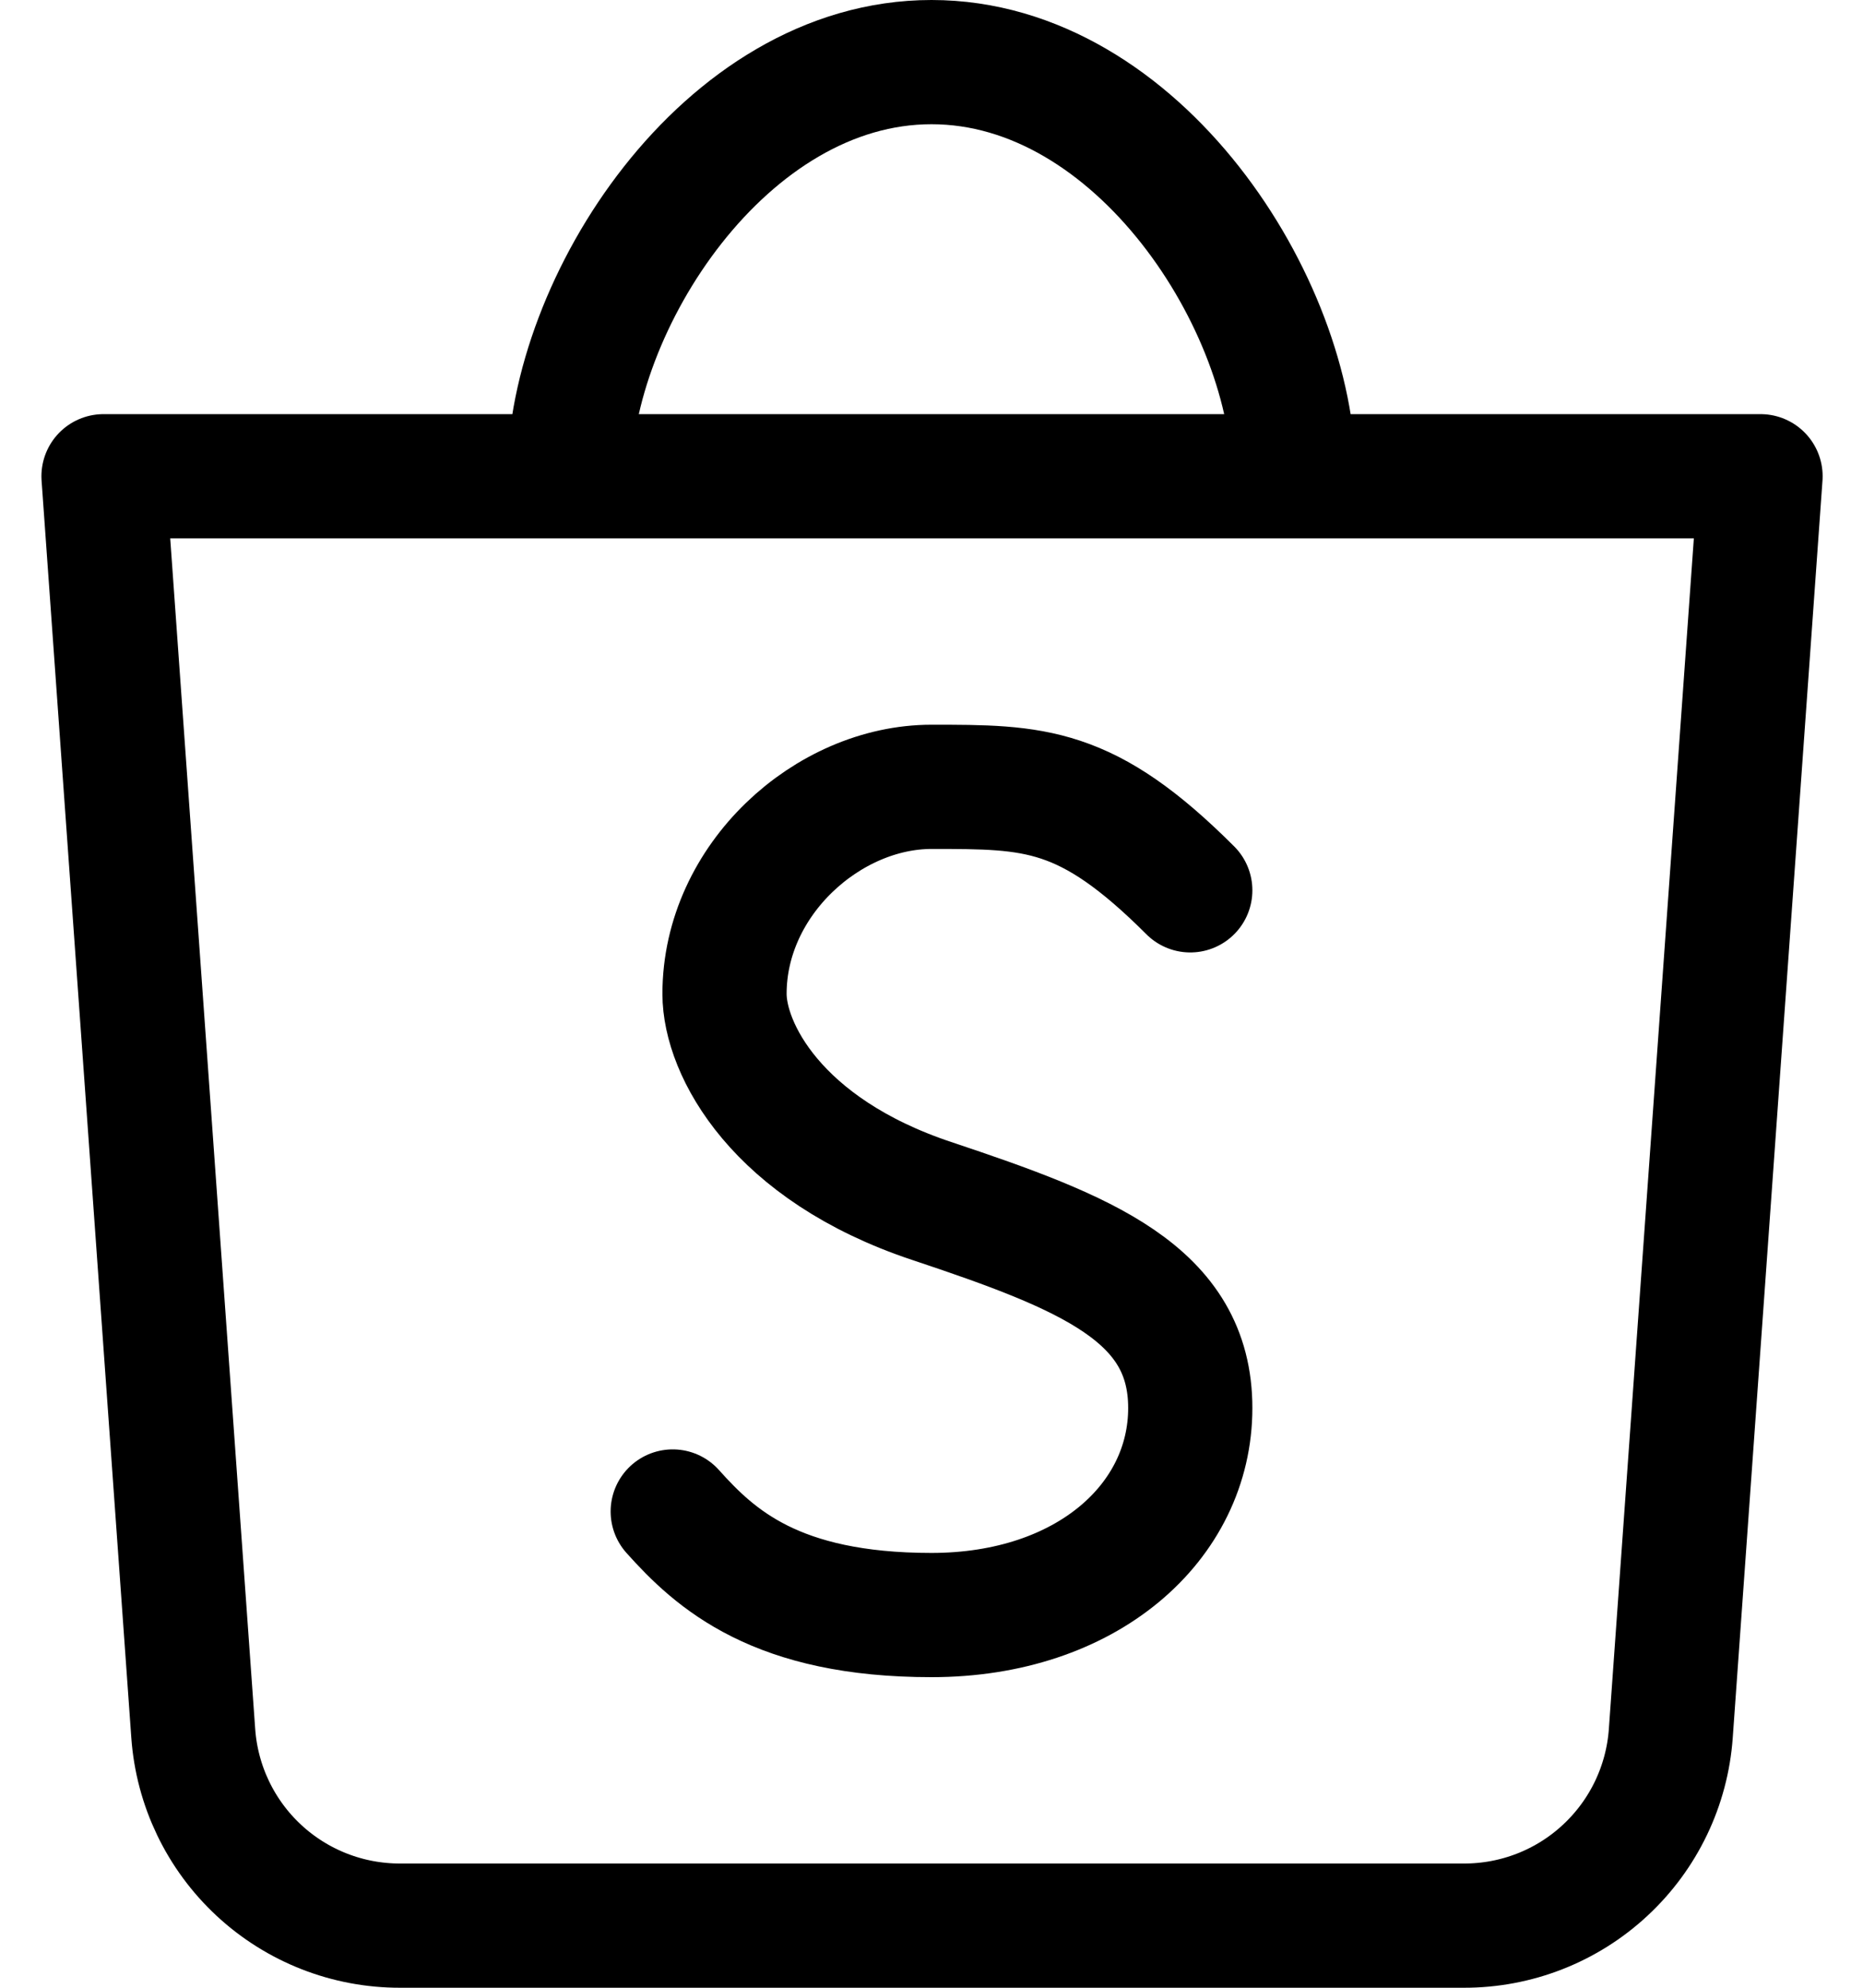
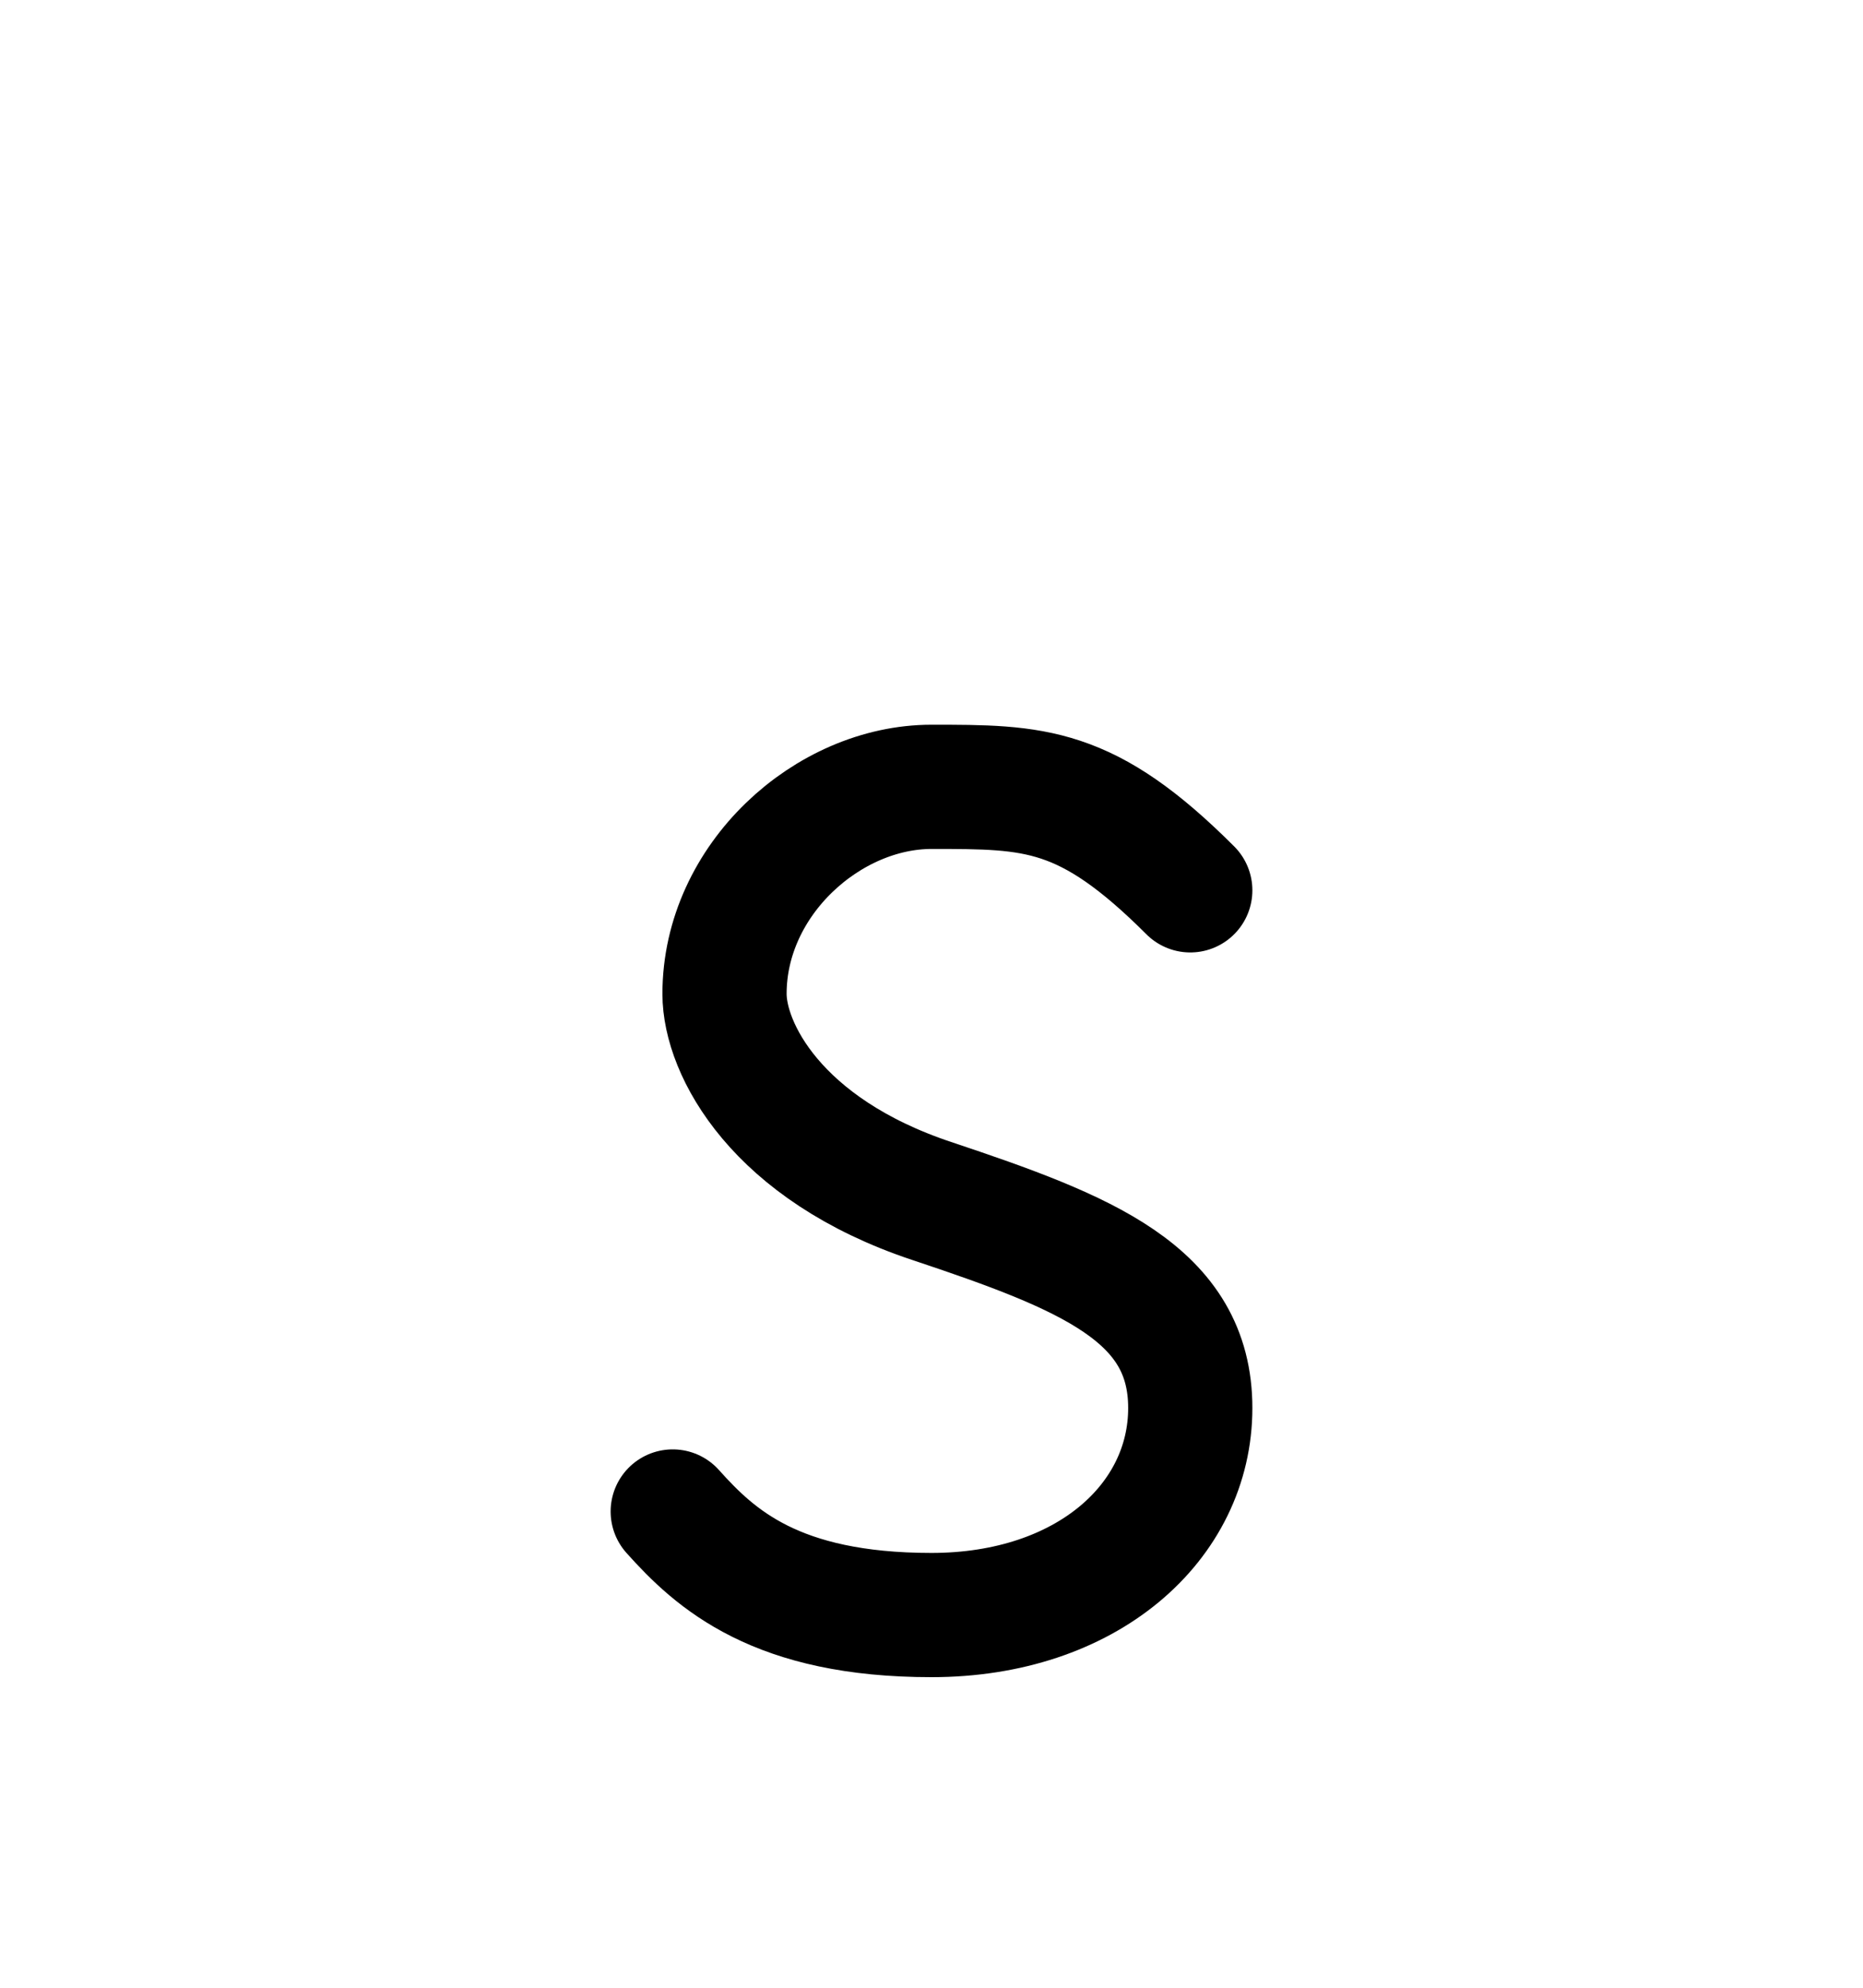
<svg xmlns="http://www.w3.org/2000/svg" width="30" height="32" viewBox="0 0 30 32" fill="none">
-   <path d="M9.167 7.667C9.167 4.912 11.667 1 15 1C18.333 1 20.833 4.912 20.833 7.667M1.667 7.667L3.112 27.905C3.172 28.747 3.55 29.535 4.168 30.109C4.787 30.684 5.601 31.002 6.445 31H23.572C24.416 31.002 25.23 30.684 25.848 30.109C26.467 29.535 26.845 28.747 26.905 27.905L28.35 7.667H1.683H1.667Z" stroke="black" stroke-width="2" stroke-linecap="round" stroke-linejoin="round" />
  <path d="M10.833 24.333C11.522 25.103 12.5 26 15 26C17.5 26 19.167 24.505 19.167 22.667C19.167 20.828 17.5 20.167 15 19.333C12.5 18.5 11.667 16.883 11.667 16C11.667 14.16 13.333 12.667 15 12.667C16.667 12.667 17.5 12.667 19.167 14.333" stroke="black" stroke-width="2" stroke-linecap="round" stroke-linejoin="round" />
</svg>